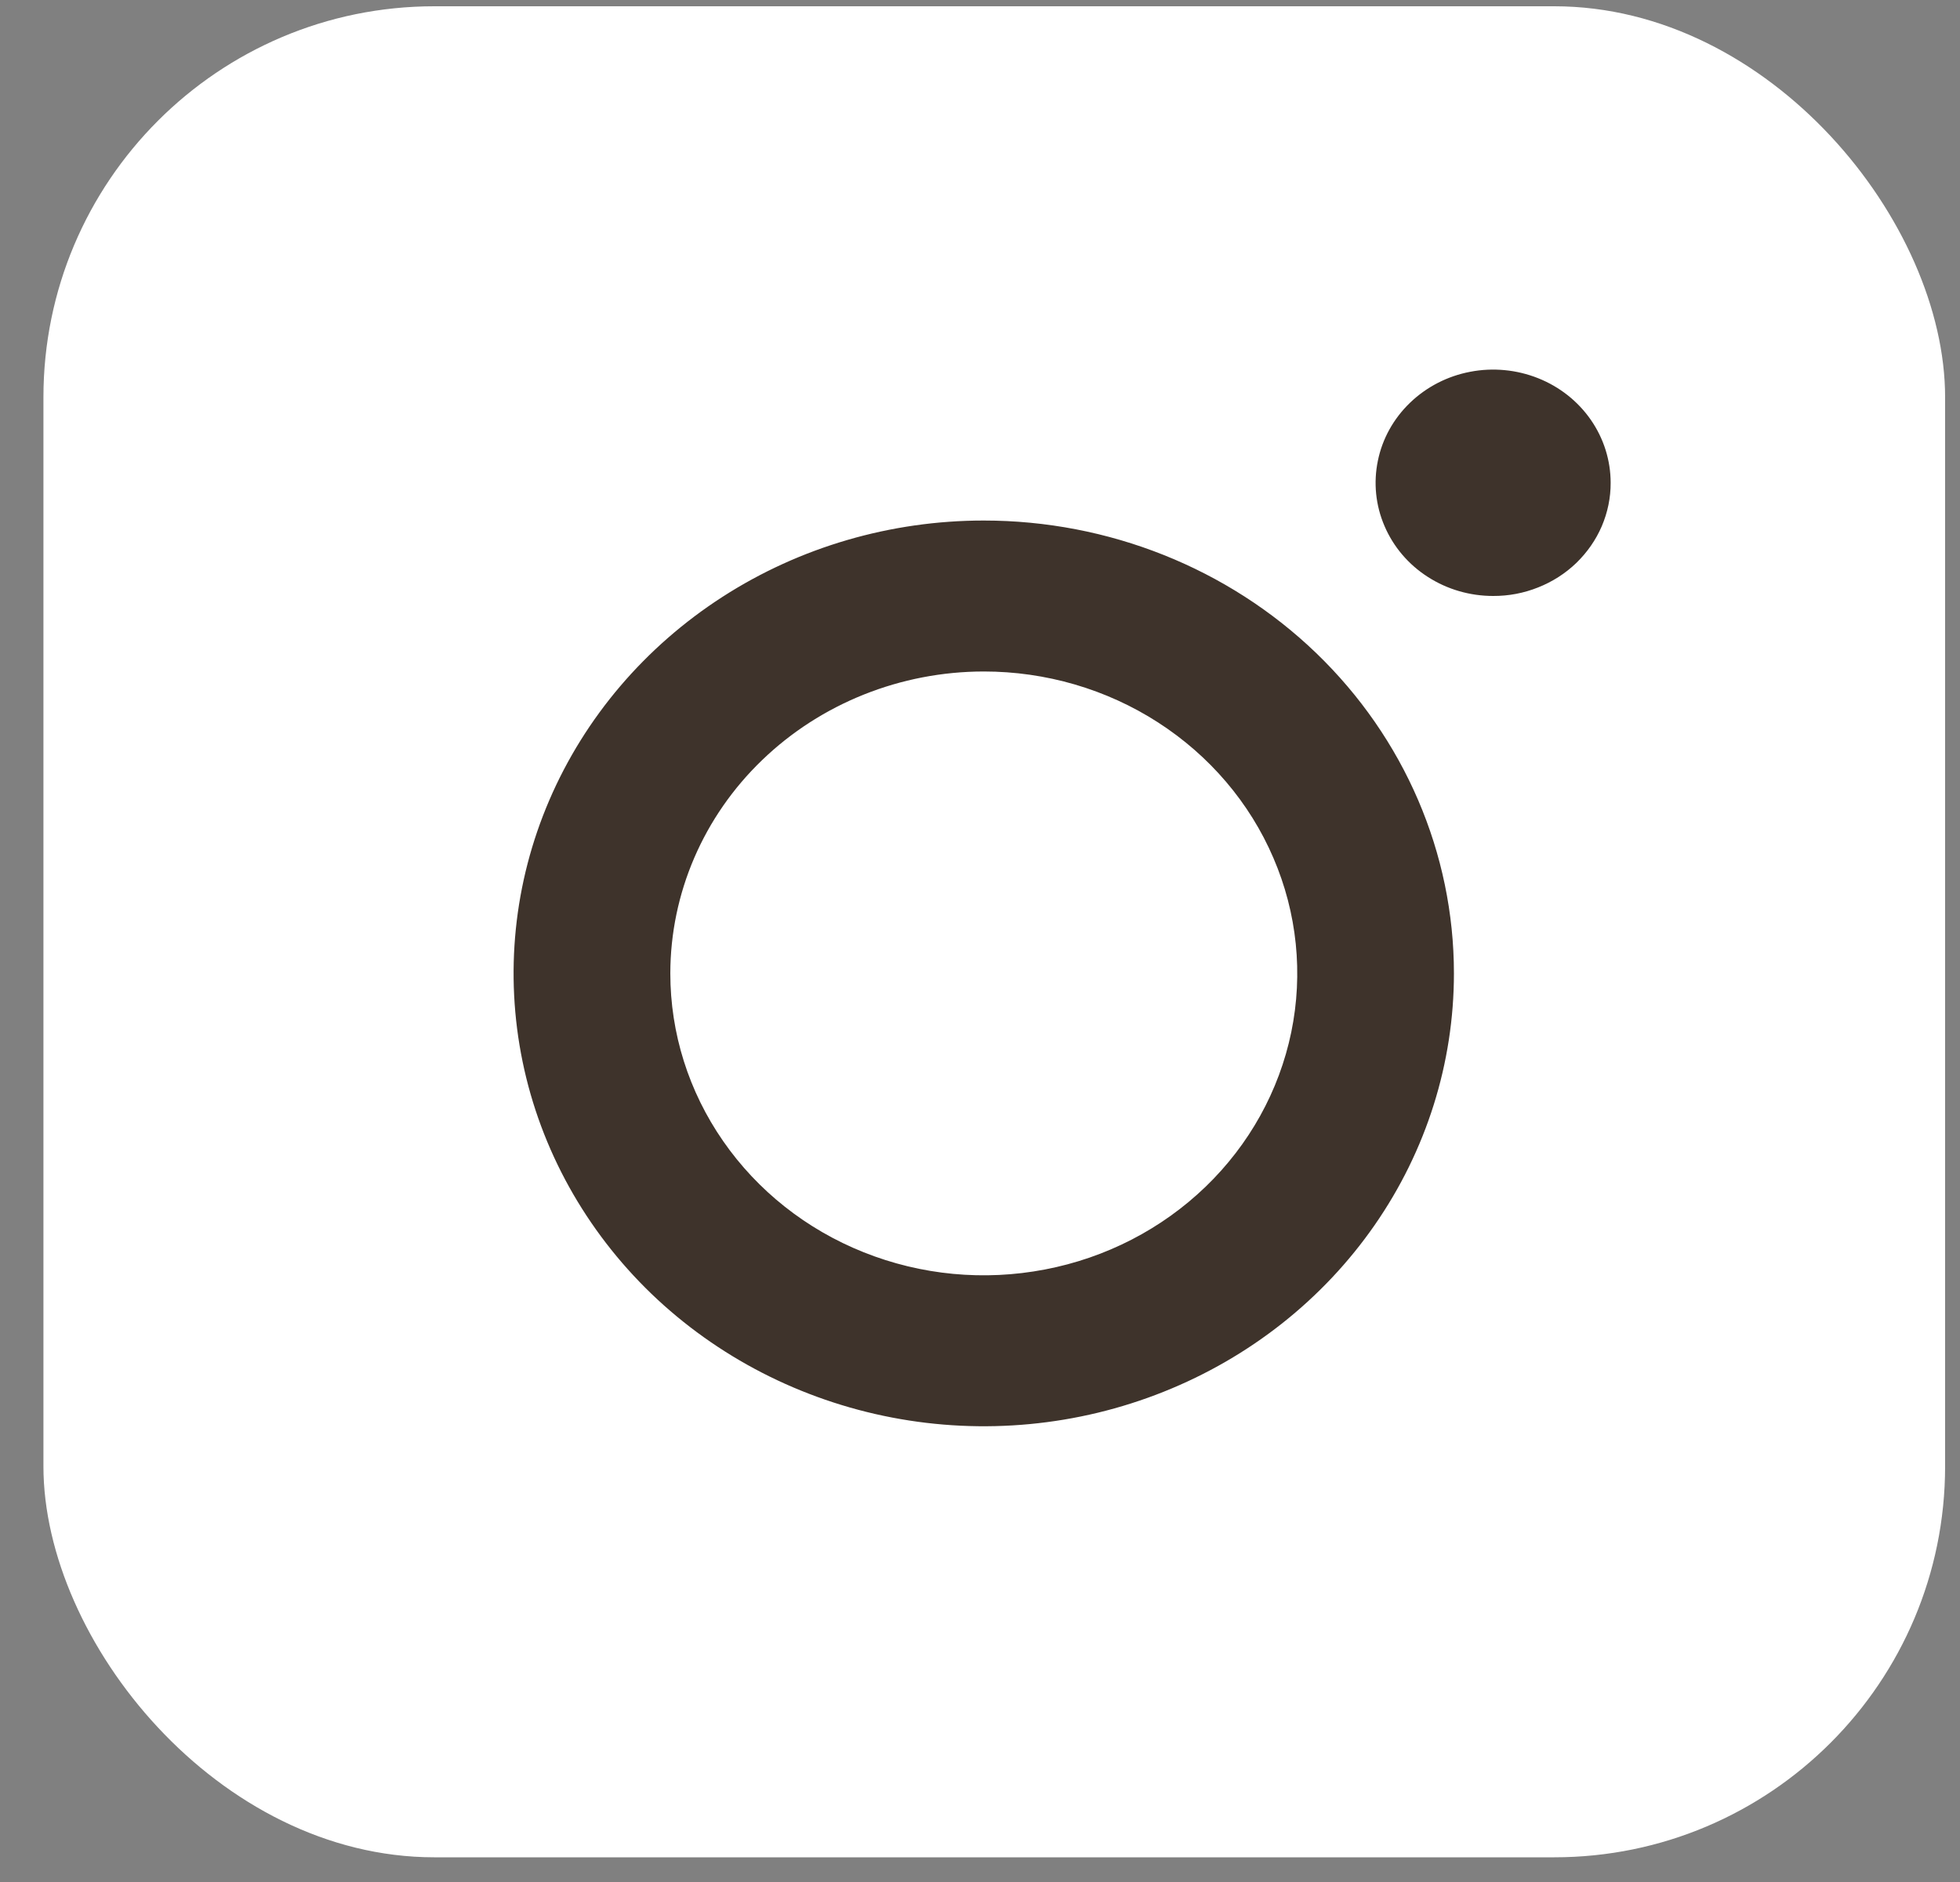
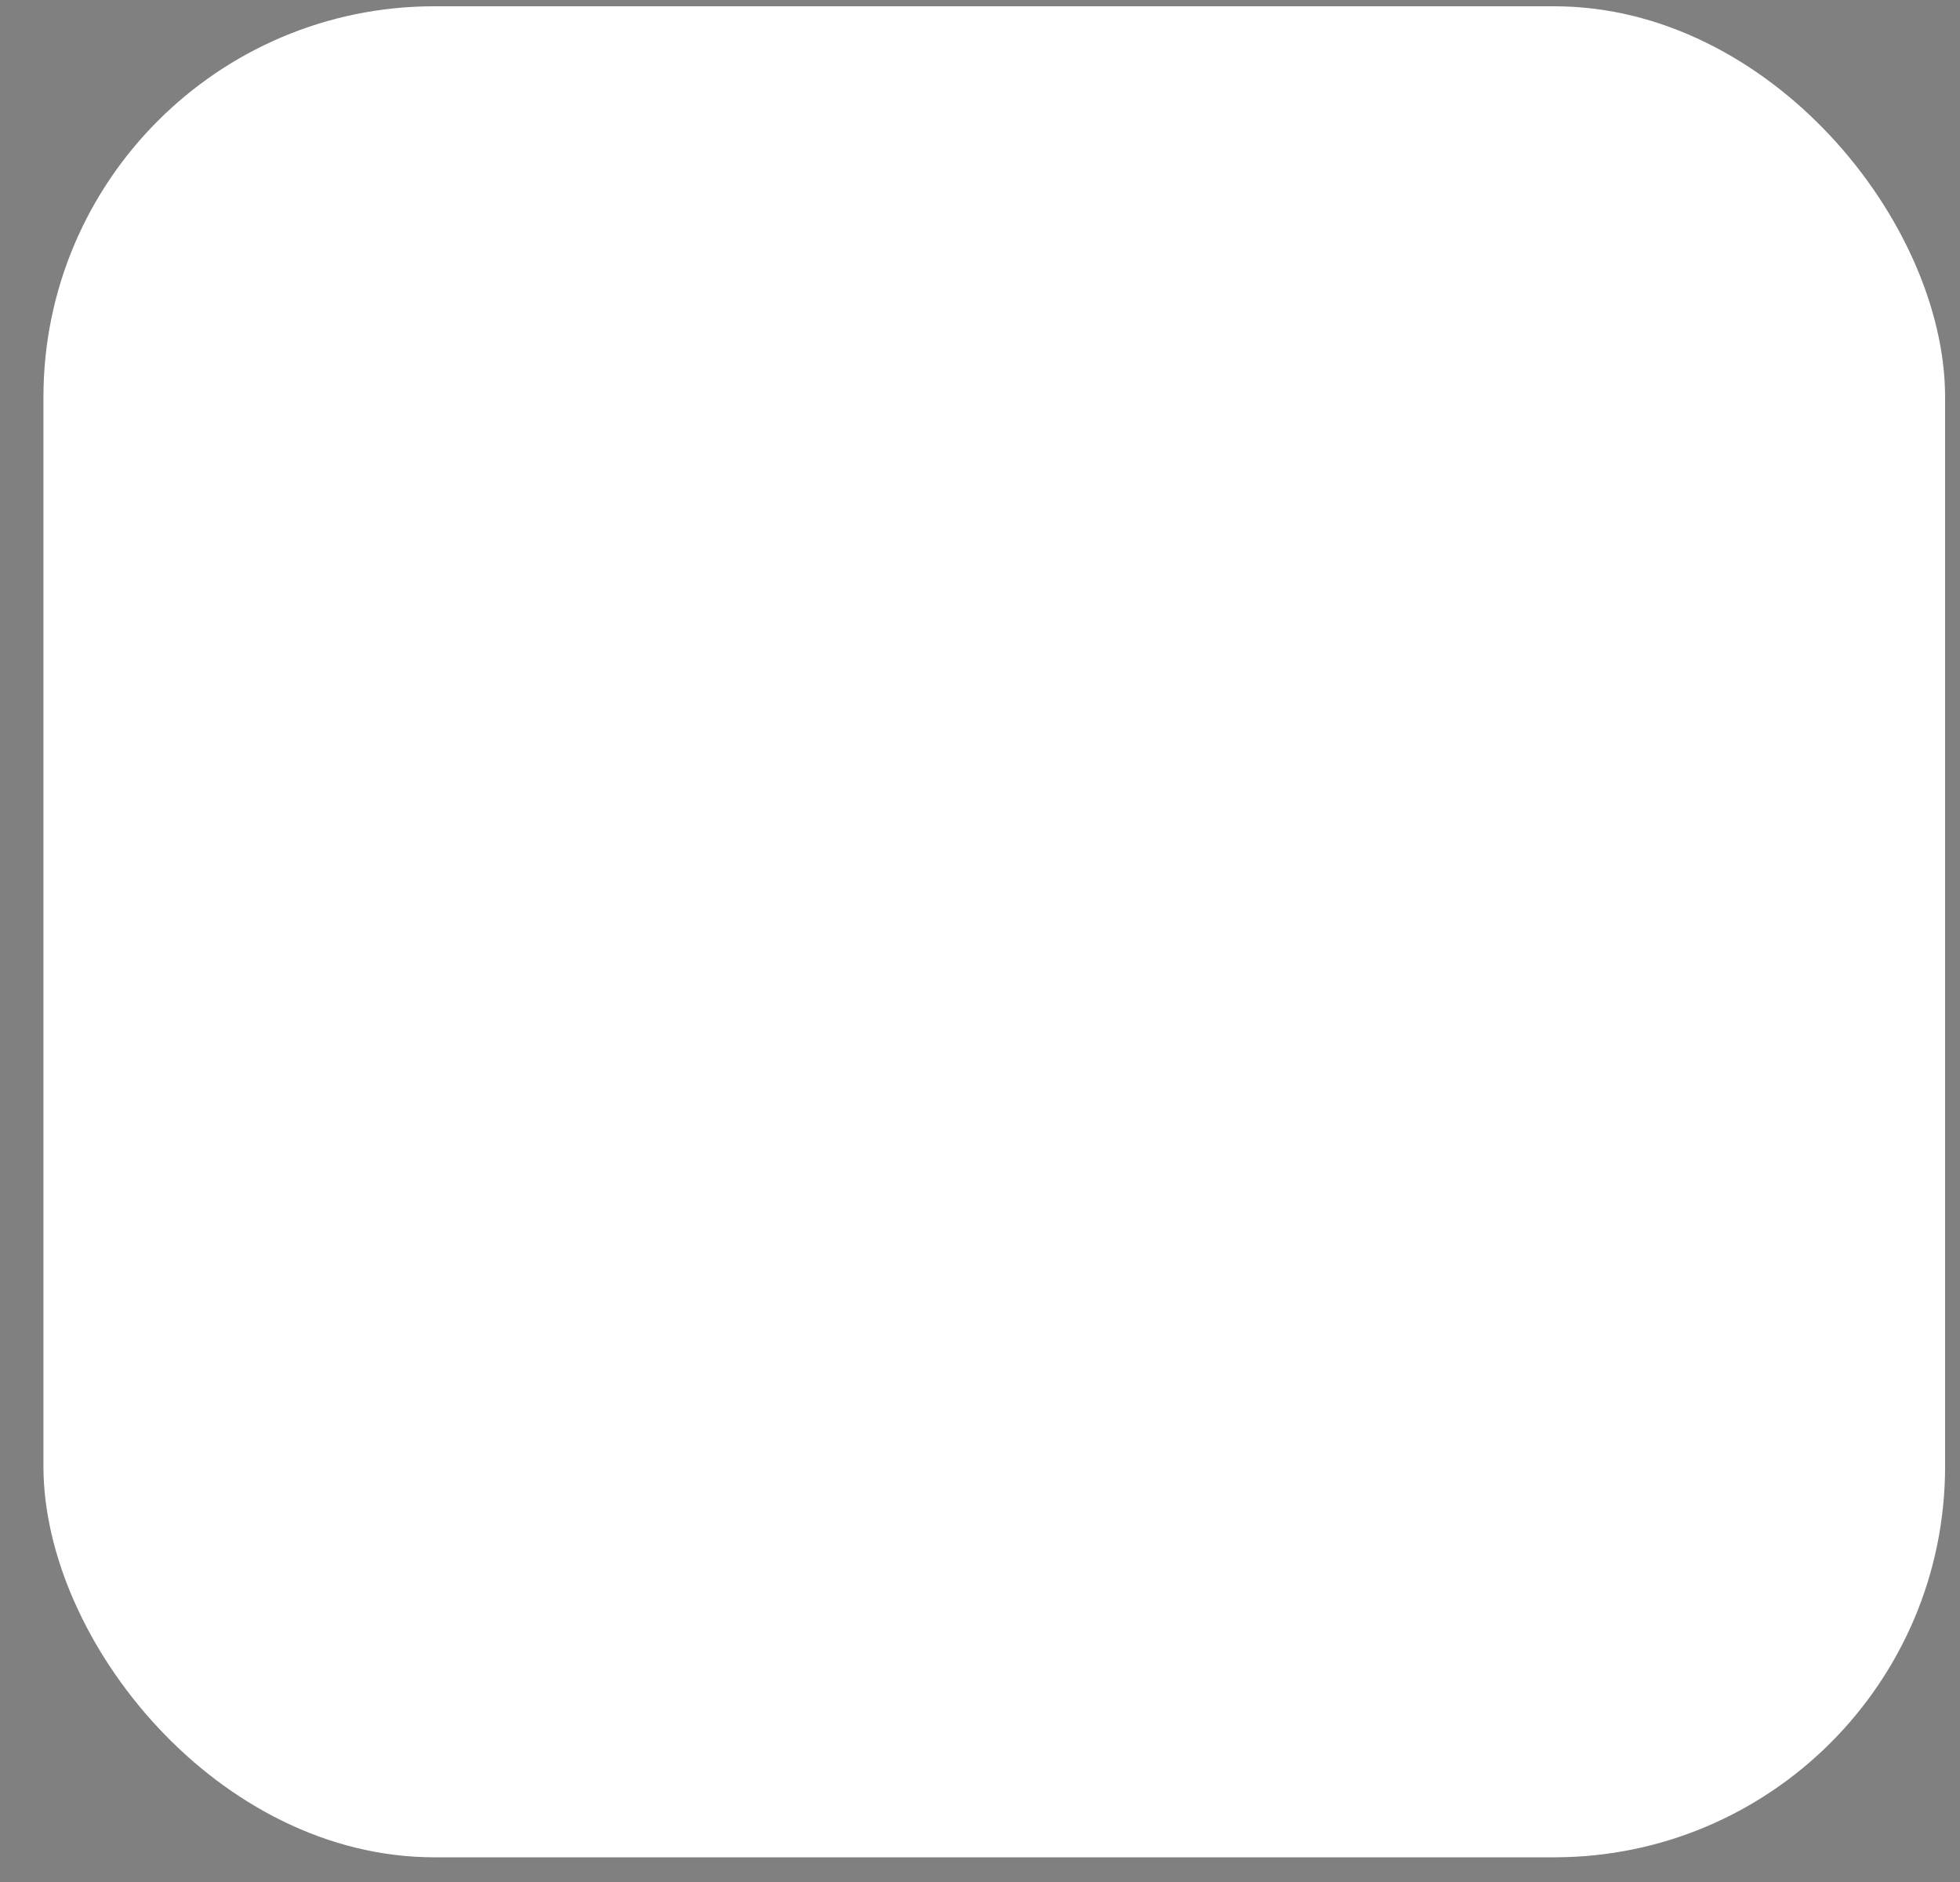
<svg xmlns="http://www.w3.org/2000/svg" width="25" height="24" viewBox="0 0 25 24" fill="none">
  <rect x="0" y="0" width="25" height="24" fill="#808080" stroke="none" />
  <rect x="0.554" y="0.08" width="24.256" height="23.605" rx="4.986" fill="white" />
-   <path d="M19.045 7.6C18.748 7.6 18.459 7.516 18.212 7.357C17.965 7.199 17.773 6.973 17.66 6.709C17.546 6.445 17.517 6.155 17.575 5.875C17.632 5.595 17.775 5.338 17.985 5.136C18.195 4.934 18.462 4.796 18.753 4.741C19.043 4.685 19.345 4.714 19.619 4.823C19.893 4.932 20.127 5.117 20.292 5.355C20.456 5.592 20.544 5.871 20.544 6.157C20.545 6.346 20.506 6.534 20.431 6.71C20.356 6.885 20.245 7.044 20.106 7.179C19.967 7.313 19.801 7.419 19.619 7.491C19.437 7.564 19.242 7.601 19.045 7.6V7.6ZM12.548 8.563C13.339 8.563 14.112 8.788 14.77 9.212C15.427 9.635 15.94 10.236 16.242 10.94C16.545 11.643 16.624 12.417 16.47 13.164C16.315 13.911 15.935 14.597 15.375 15.136C14.816 15.674 14.104 16.041 13.328 16.189C12.553 16.338 11.749 16.262 11.018 15.97C10.287 15.679 9.663 15.185 9.224 14.552C8.784 13.919 8.55 13.175 8.55 12.413C8.551 11.392 8.972 10.413 9.722 9.692C10.472 8.97 11.488 8.564 12.548 8.563V8.563ZM12.548 6.638C11.362 6.638 10.202 6.976 9.216 7.611C8.23 8.246 7.461 9.148 7.007 10.203C6.553 11.258 6.435 12.419 6.666 13.54C6.897 14.66 7.469 15.689 8.307 16.497C9.146 17.304 10.215 17.854 11.378 18.077C12.541 18.3 13.747 18.186 14.843 17.748C15.939 17.311 16.876 16.571 17.535 15.621C18.194 14.672 18.545 13.555 18.545 12.413C18.545 10.881 17.913 9.412 16.789 8.329C15.664 7.246 14.139 6.638 12.548 6.638V6.638Z" fill="#3E332B" />
</svg>